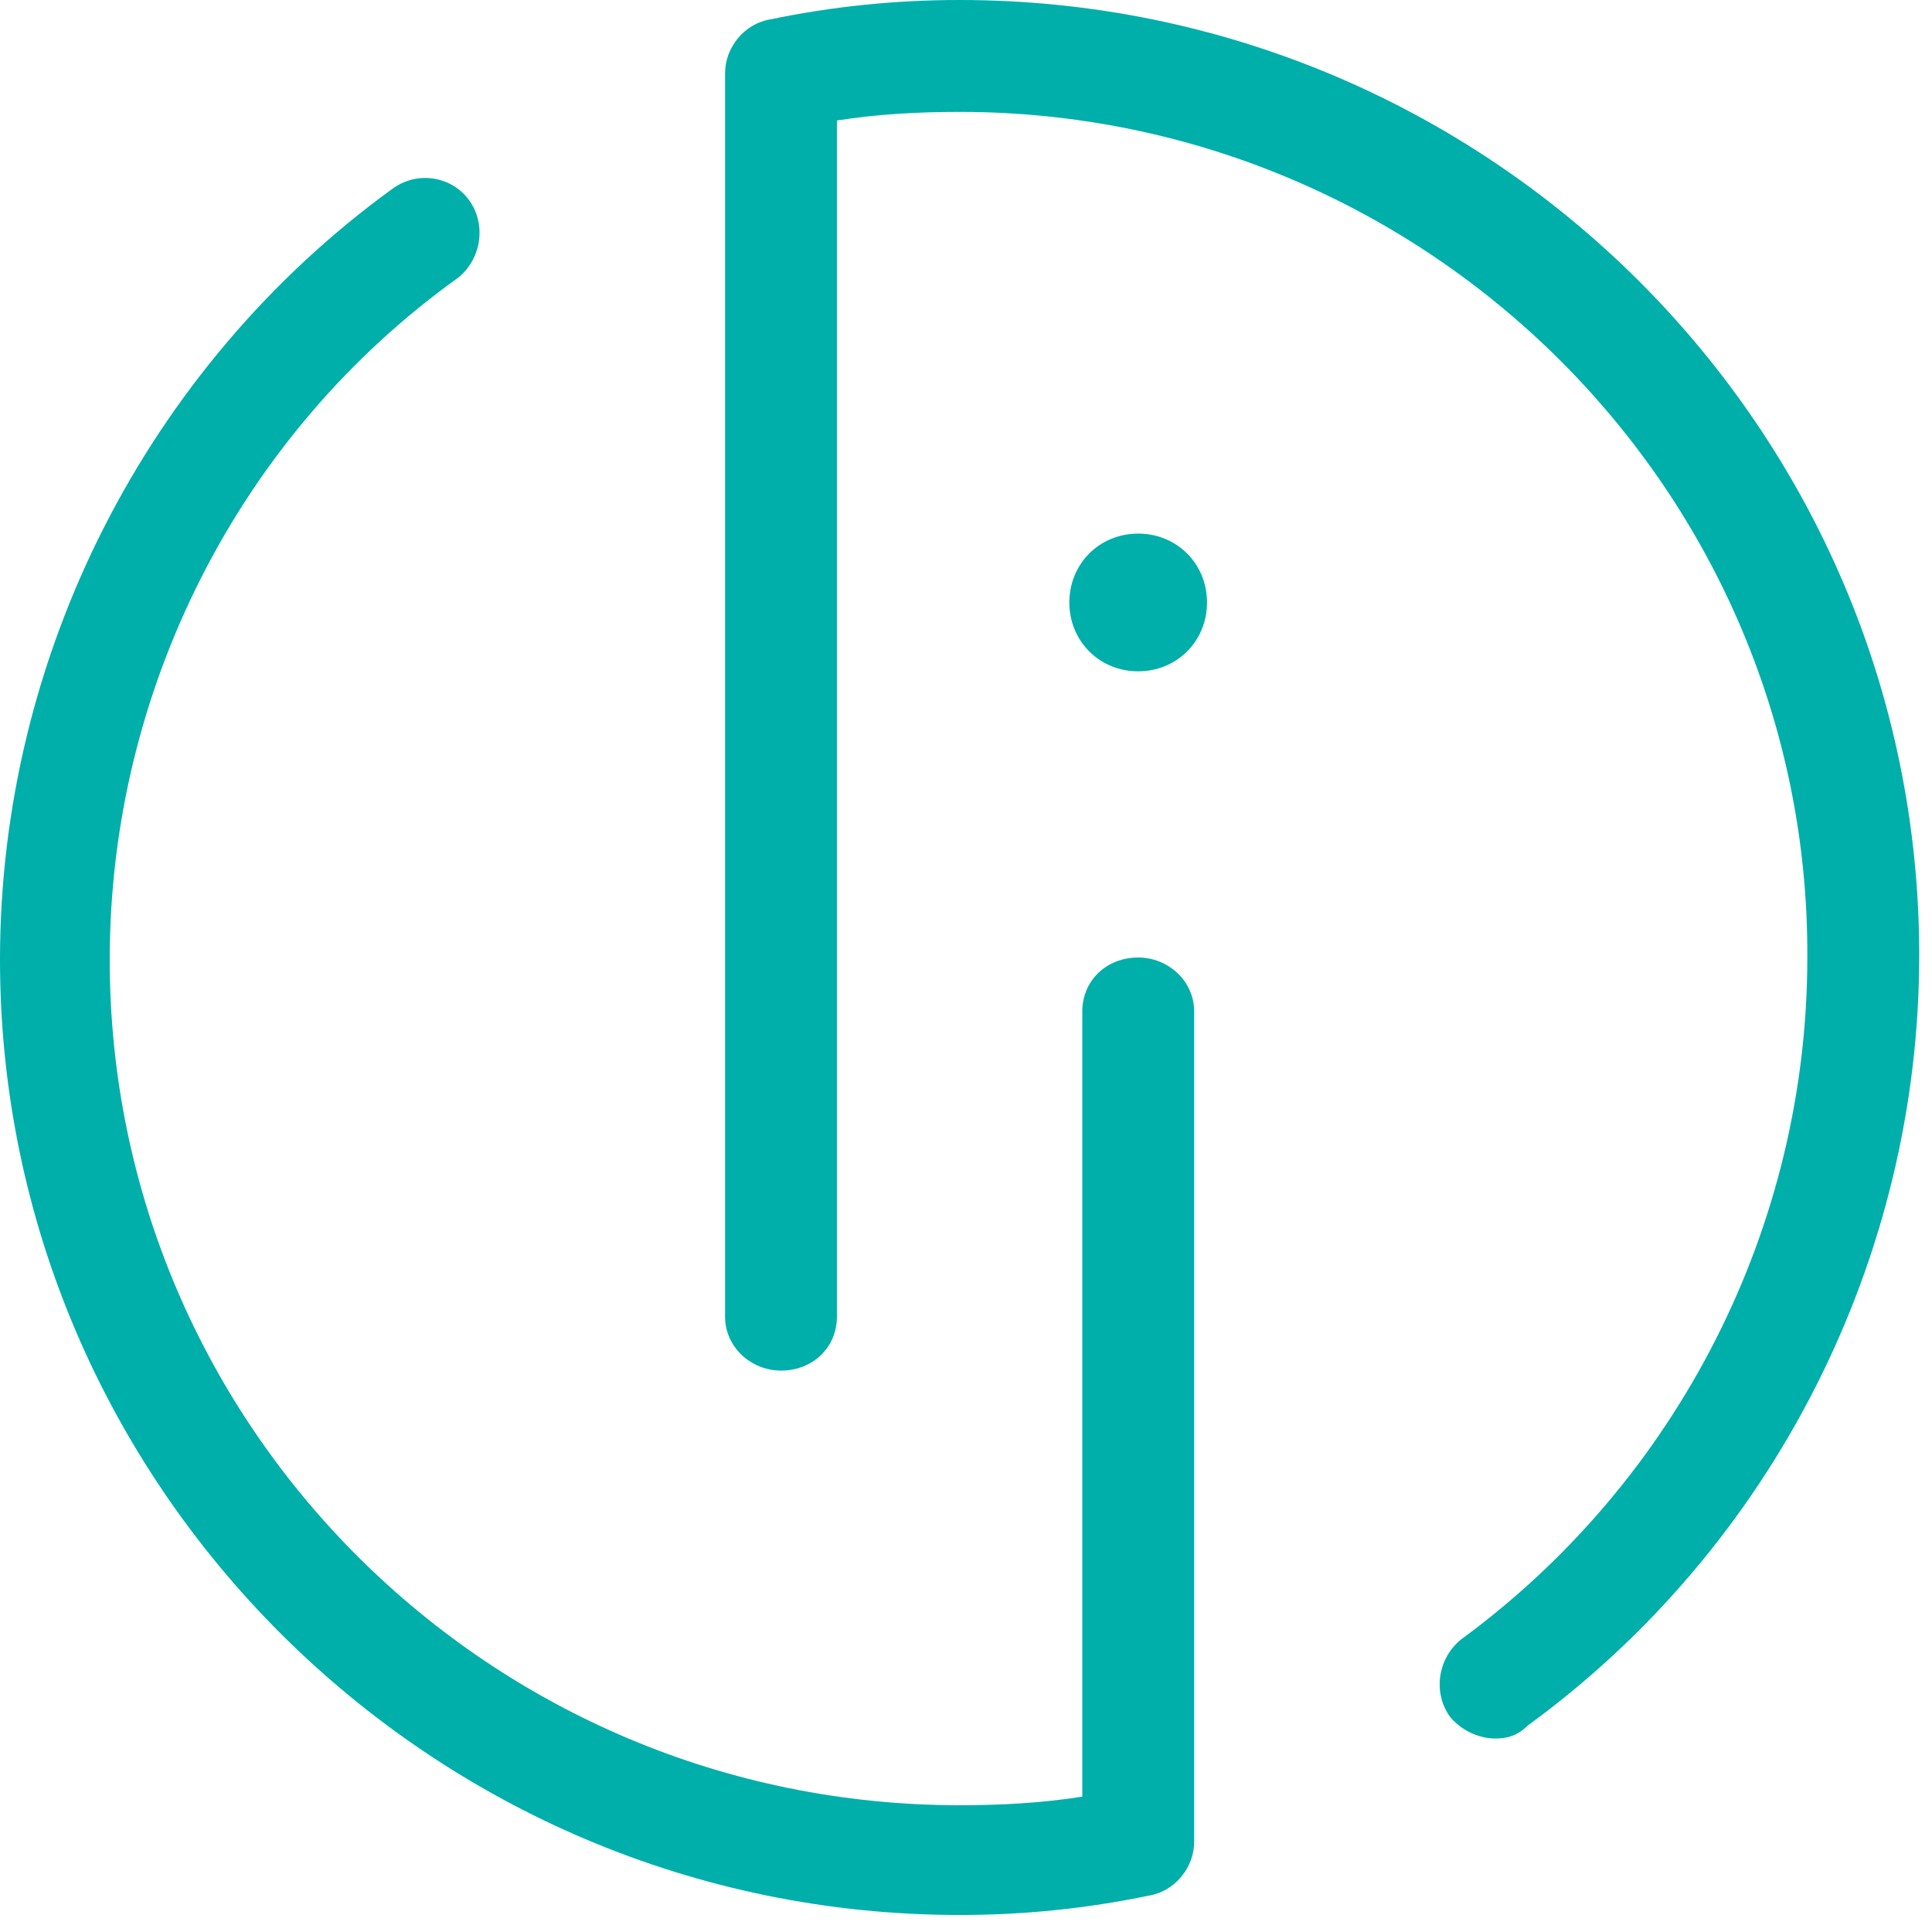
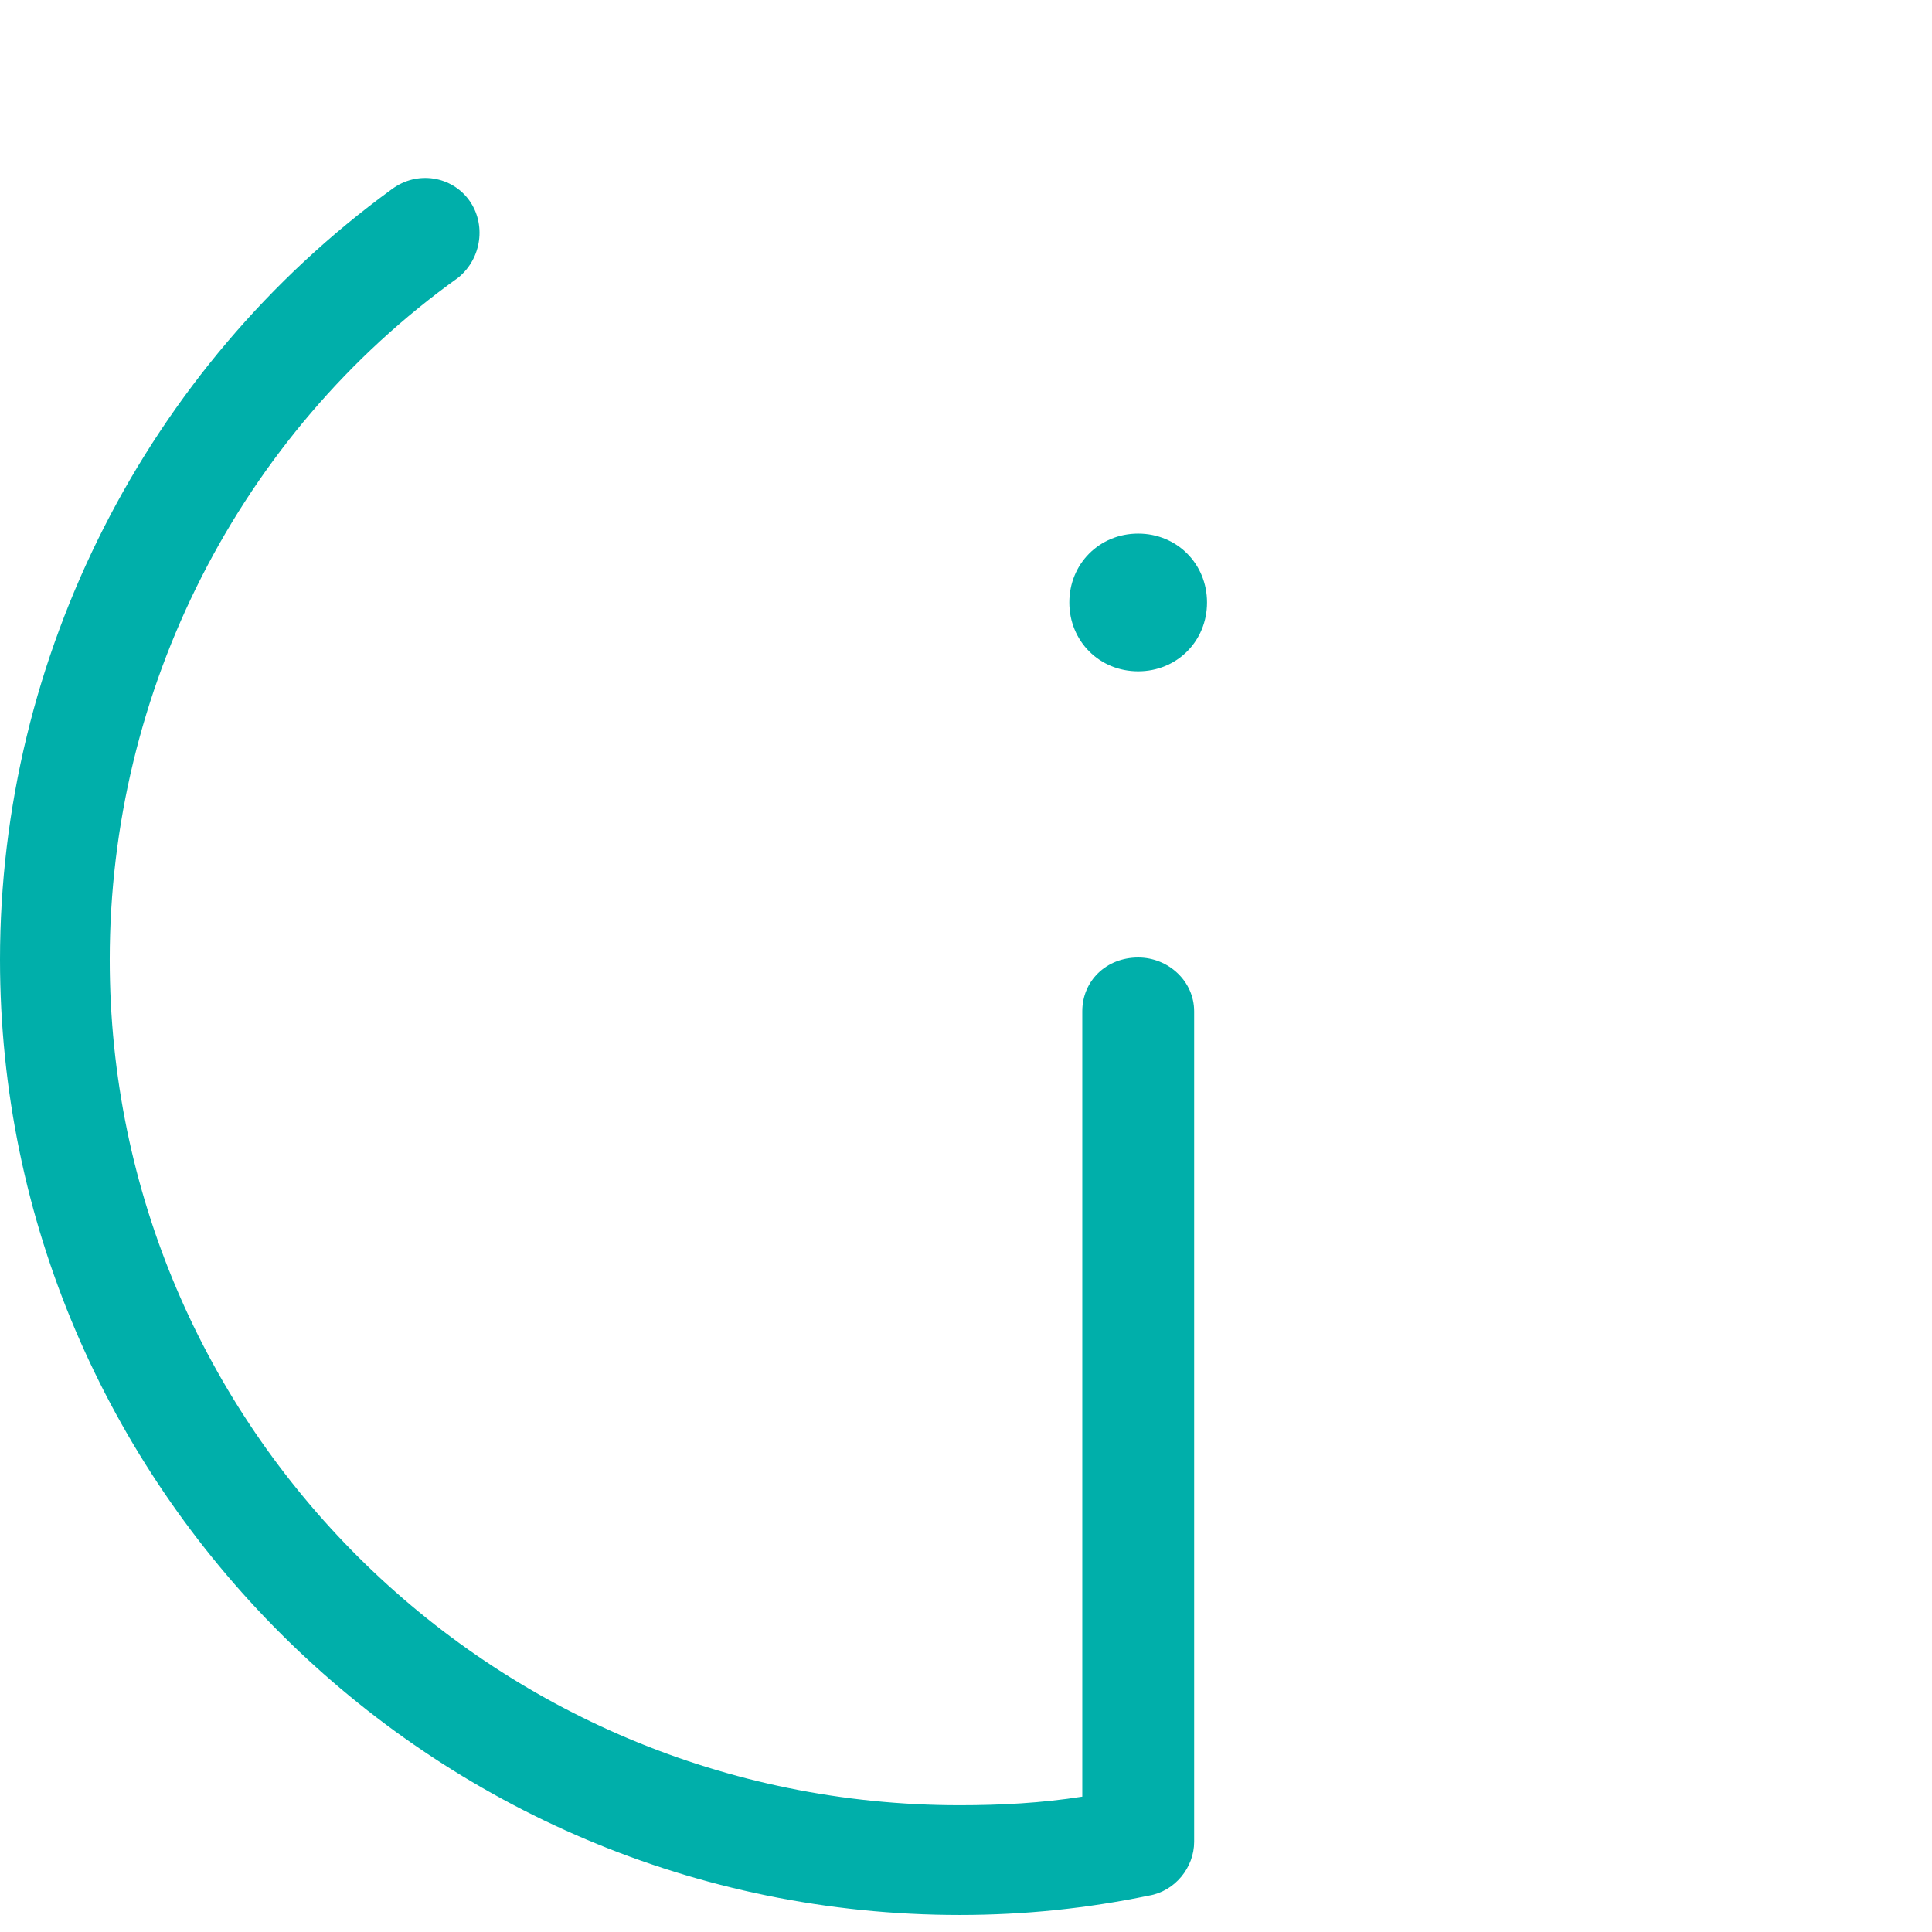
<svg xmlns="http://www.w3.org/2000/svg" width="68" height="68" viewBox="0 0 68 68" fill="none">
  <g id="SmartIdLogo">
    <path id="Vector" d="M42.483 21.205C42.483 22.568 41.423 23.628 40.06 23.628C38.697 23.628 37.637 22.568 37.637 21.205C37.637 19.841 38.697 18.781 40.06 18.781C41.423 18.781 42.483 19.841 42.483 21.205Z" fill="#00AFAA" />
-     <path id="Vector_2" d="M52.631 61.19C52.025 61.19 51.419 60.887 51.041 60.433C50.435 59.6 50.586 58.388 51.419 57.707C59.068 52.103 63.612 43.166 63.612 33.7C63.688 17.342 50.283 3.938 33.774 3.938C32.335 3.938 30.896 4.014 29.457 4.241V46.347C29.457 47.407 28.625 48.24 27.488 48.24C26.428 48.24 25.52 47.407 25.52 46.347V2.575C25.52 1.666 26.201 0.833 27.11 0.682C29.306 0.227 31.502 0 33.774 0C52.404 0 67.55 15.07 67.55 33.624C67.55 44.302 62.4 54.45 53.767 60.736C53.388 61.114 53.01 61.19 52.631 61.19Z" fill="#00AFAA" />
    <path id="Vector_3" d="M33.776 67.401C15.146 67.401 0 52.255 0 33.776C0 23.098 5.15 12.95 13.783 6.665C14.692 5.983 15.903 6.21 16.509 7.043C17.115 7.876 16.964 9.088 16.131 9.77C8.406 15.298 3.862 24.31 3.862 33.776C3.862 50.21 17.267 63.538 33.776 63.538C35.215 63.538 36.654 63.463 38.093 63.236V35.594C38.093 34.534 38.925 33.701 40.062 33.701C41.122 33.701 42.03 34.534 42.03 35.594V64.826C42.03 65.735 41.349 66.568 40.44 66.719C38.244 67.174 36.048 67.401 33.776 67.401Z" fill="#00AFAA" />
  </g>
</svg>